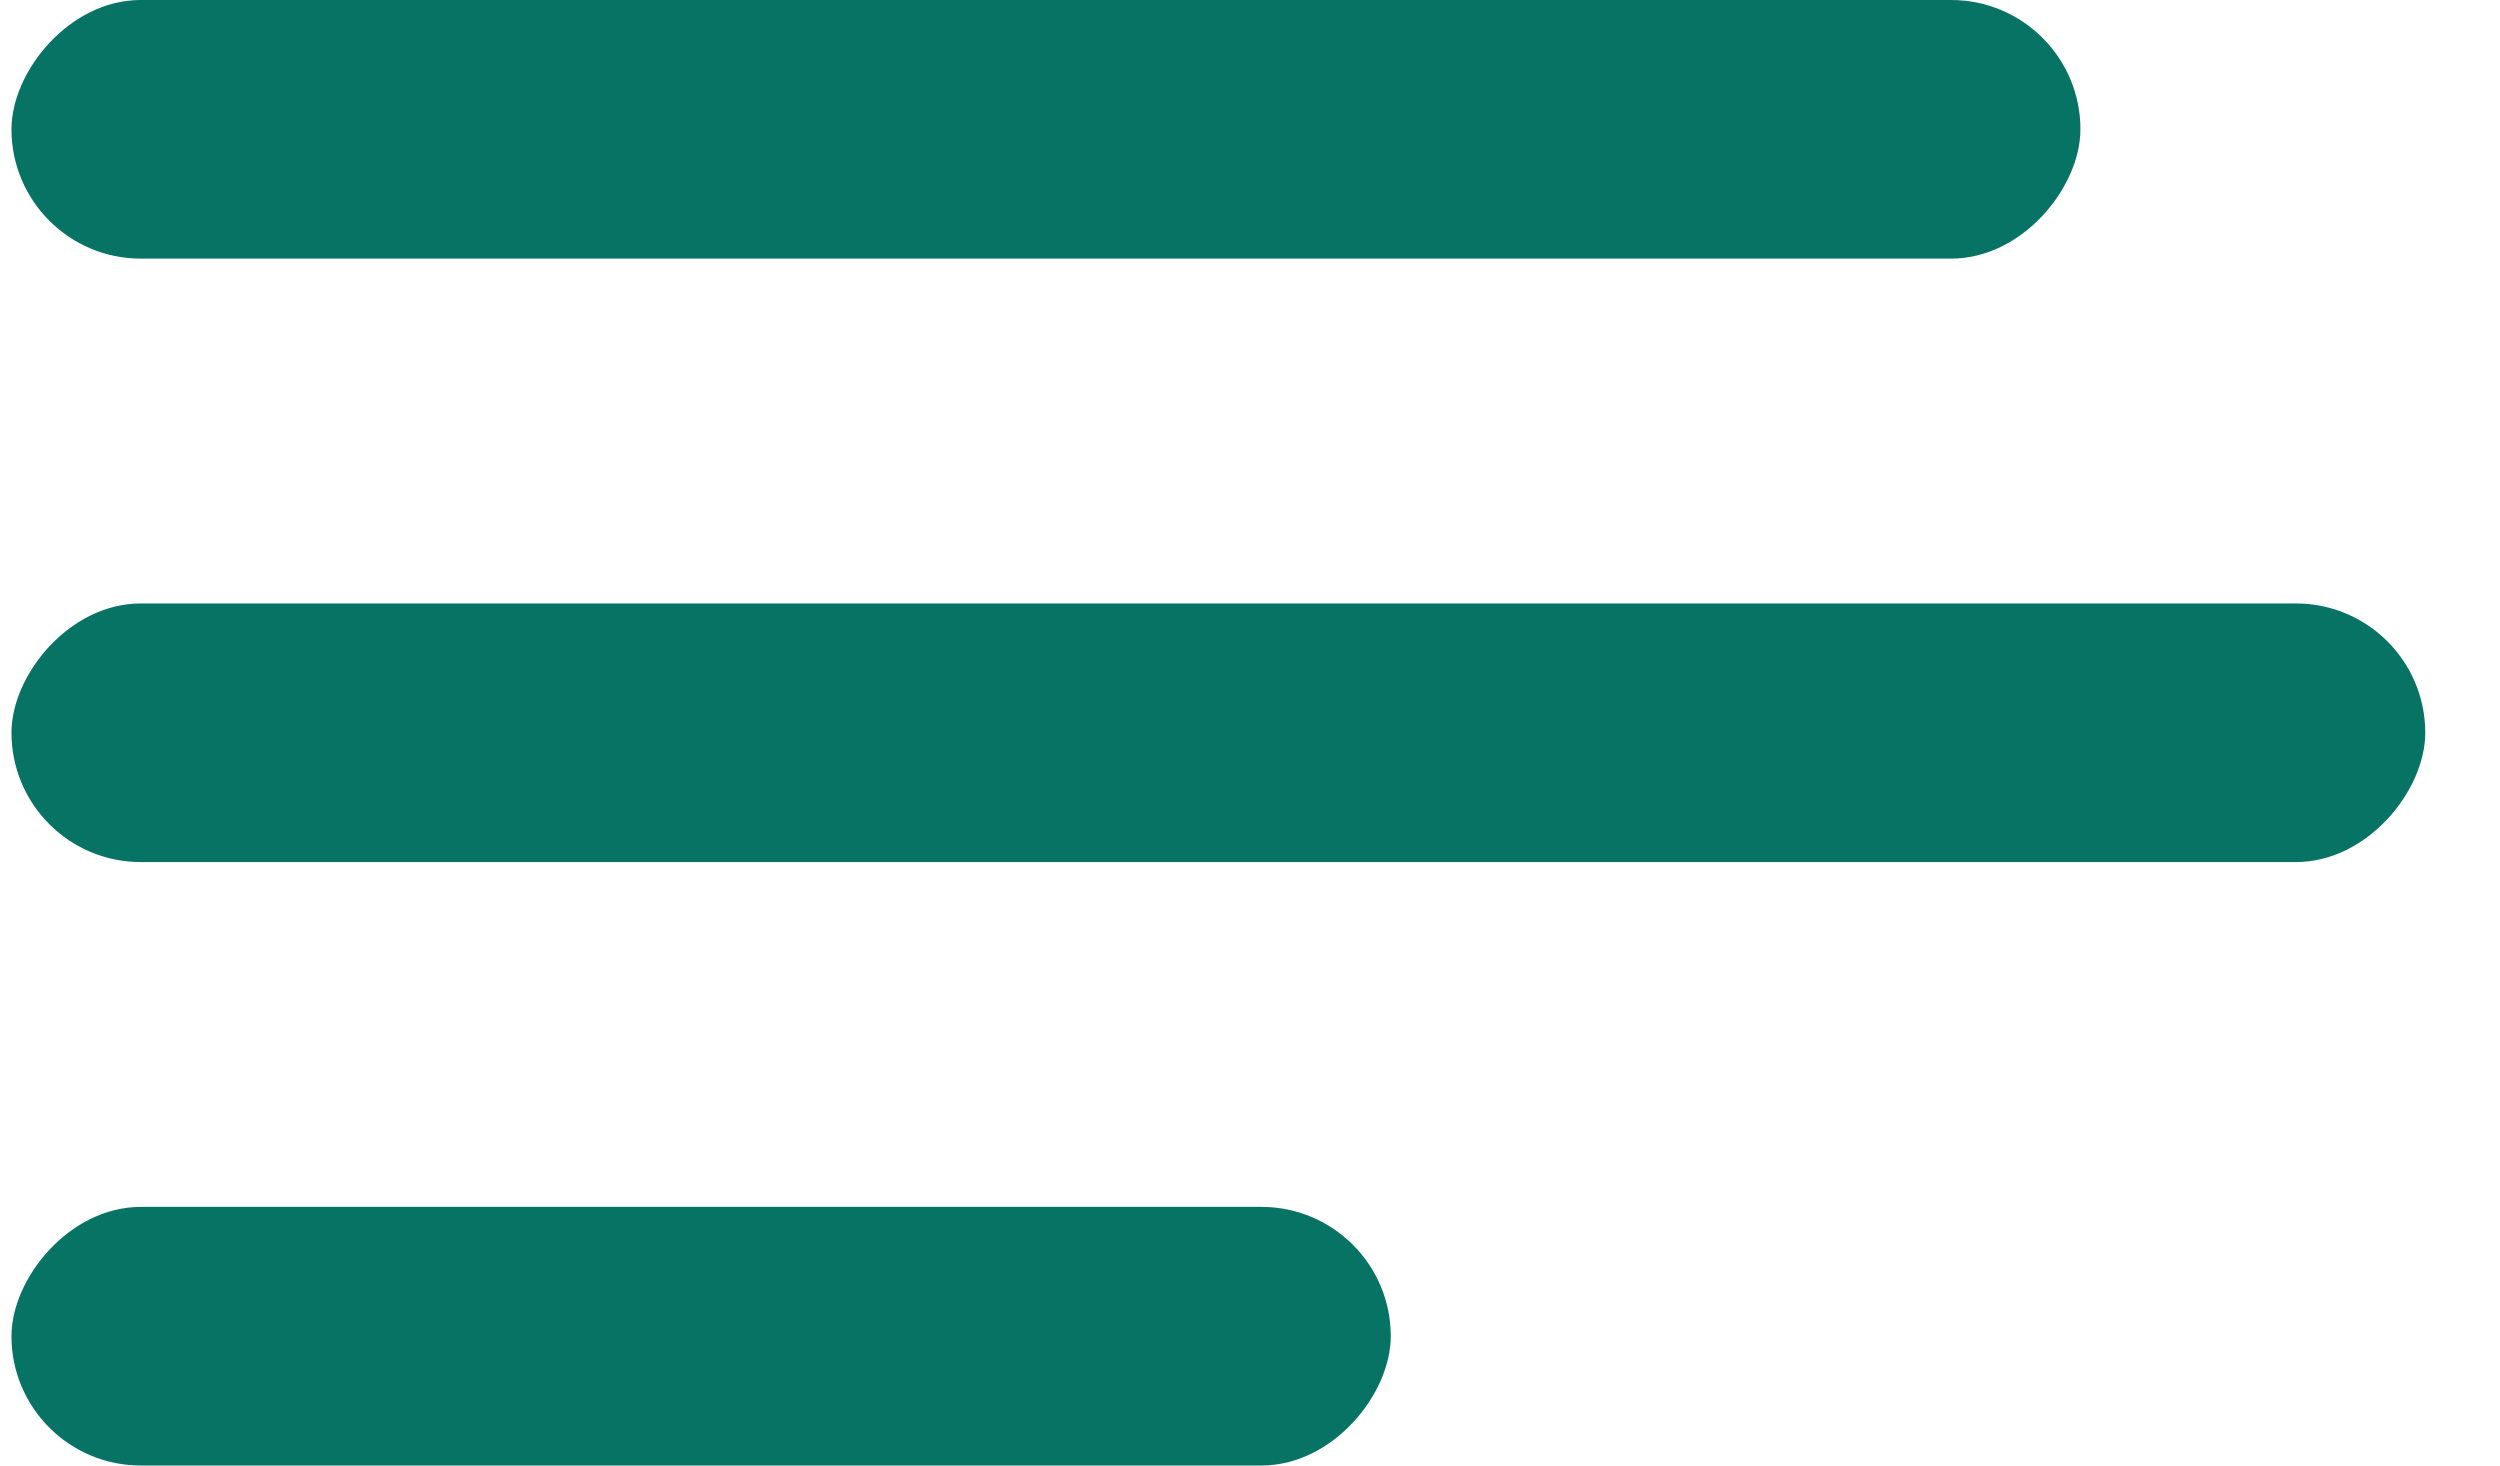
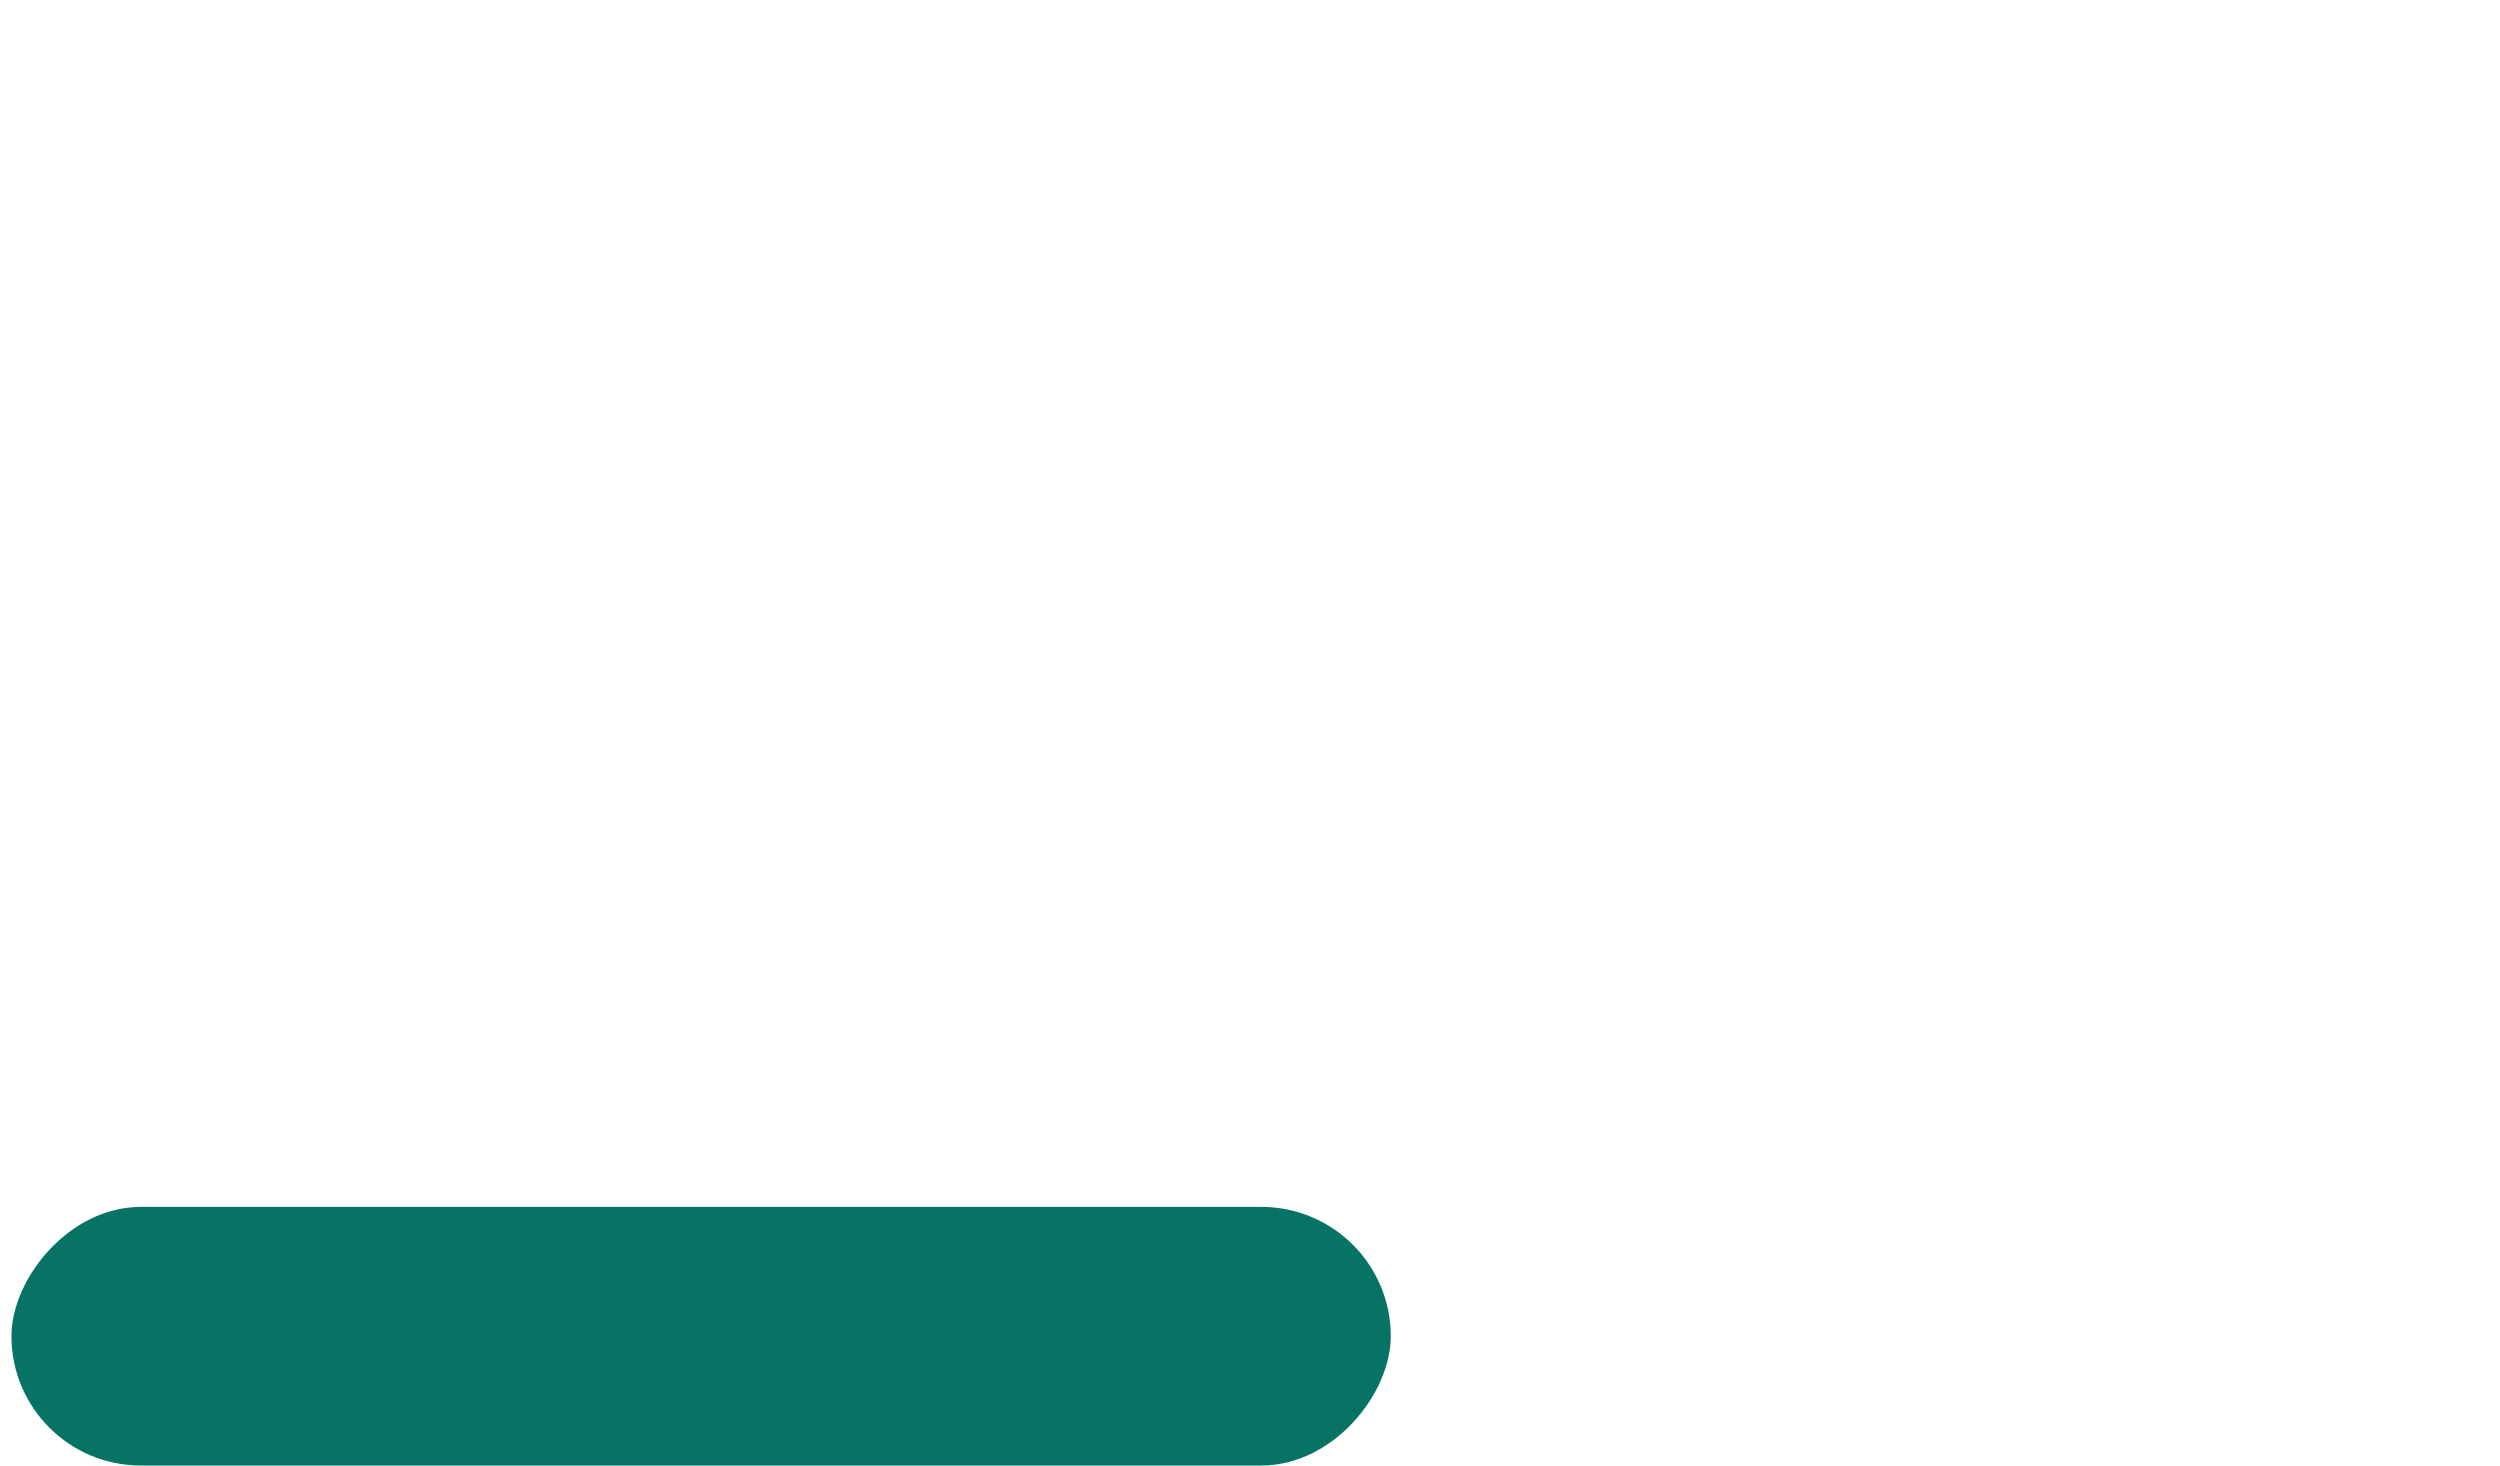
<svg xmlns="http://www.w3.org/2000/svg" viewBox="0 0 29 17" fill="none">
-   <rect width="24" height="3" rx="1.5" transform="matrix(-1 0 0 1 24.133 0)" fill="#077365" />
-   <rect width="28" height="3" rx="1.5" transform="matrix(-1 0 0 1 28.133 7)" fill="#077365" />
  <rect width="16" height="3" rx="1.5" transform="matrix(-1 0 0 1 16.133 14)" fill="#077365" />
</svg>